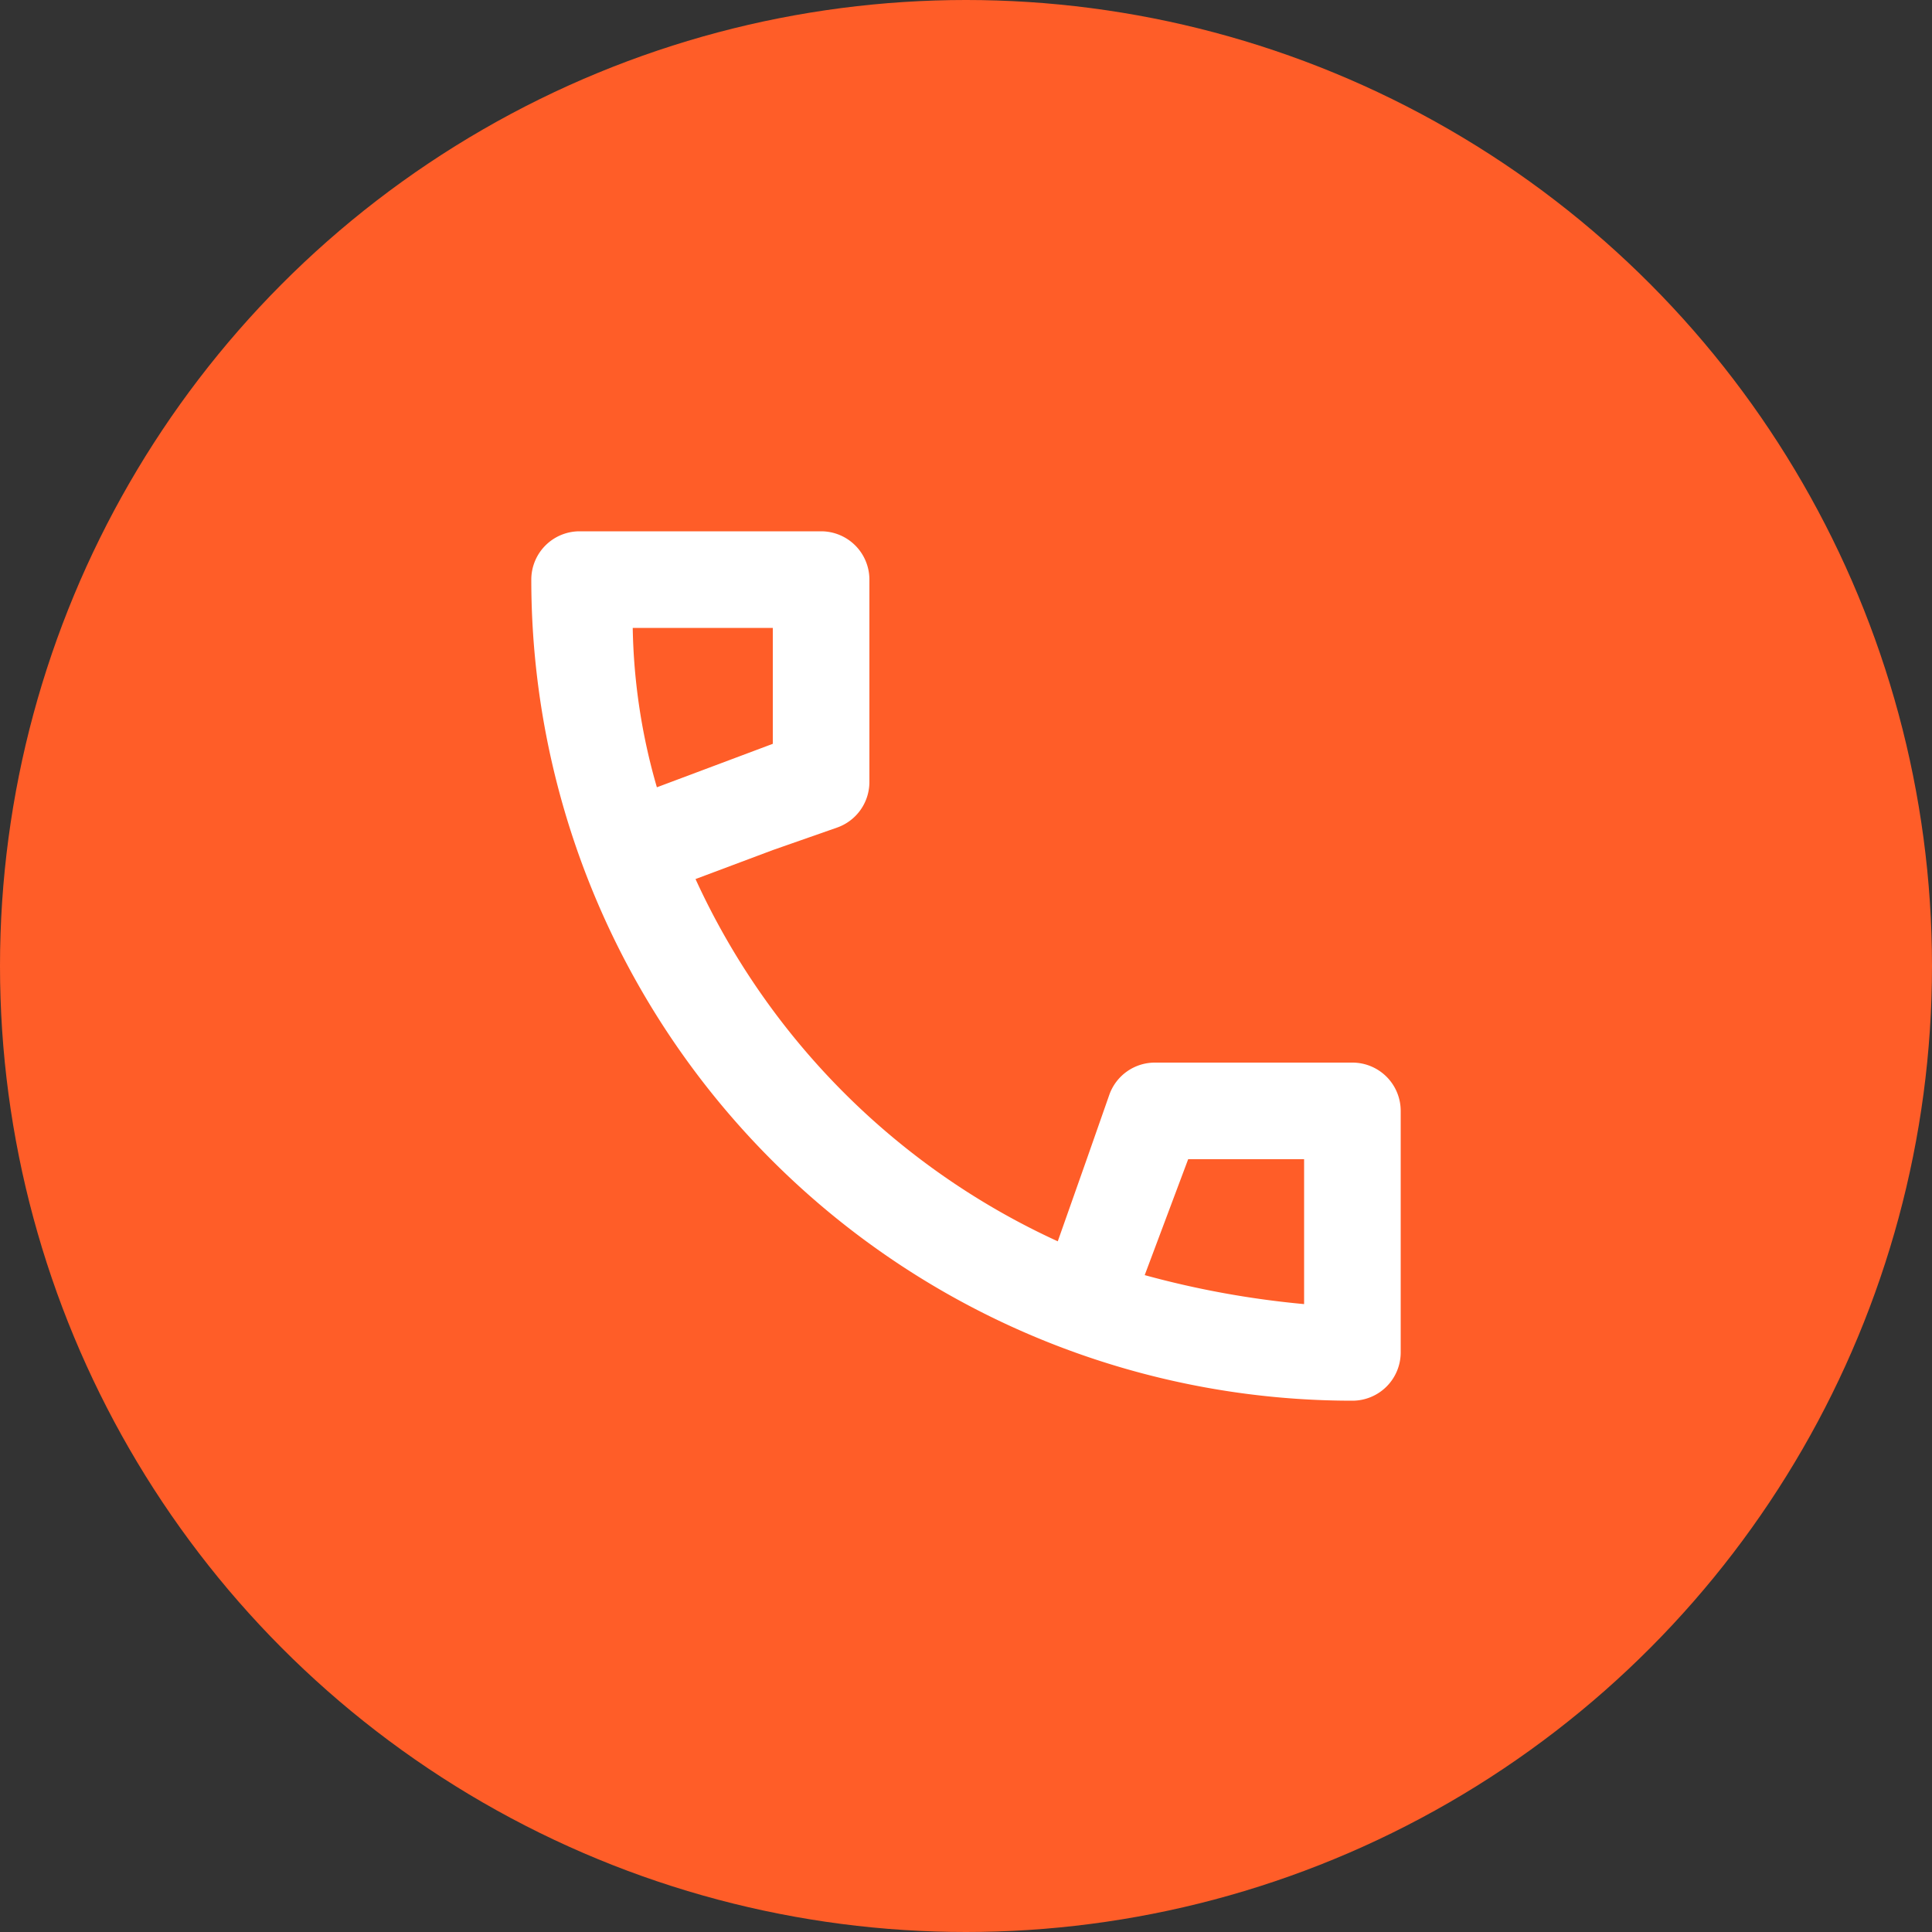
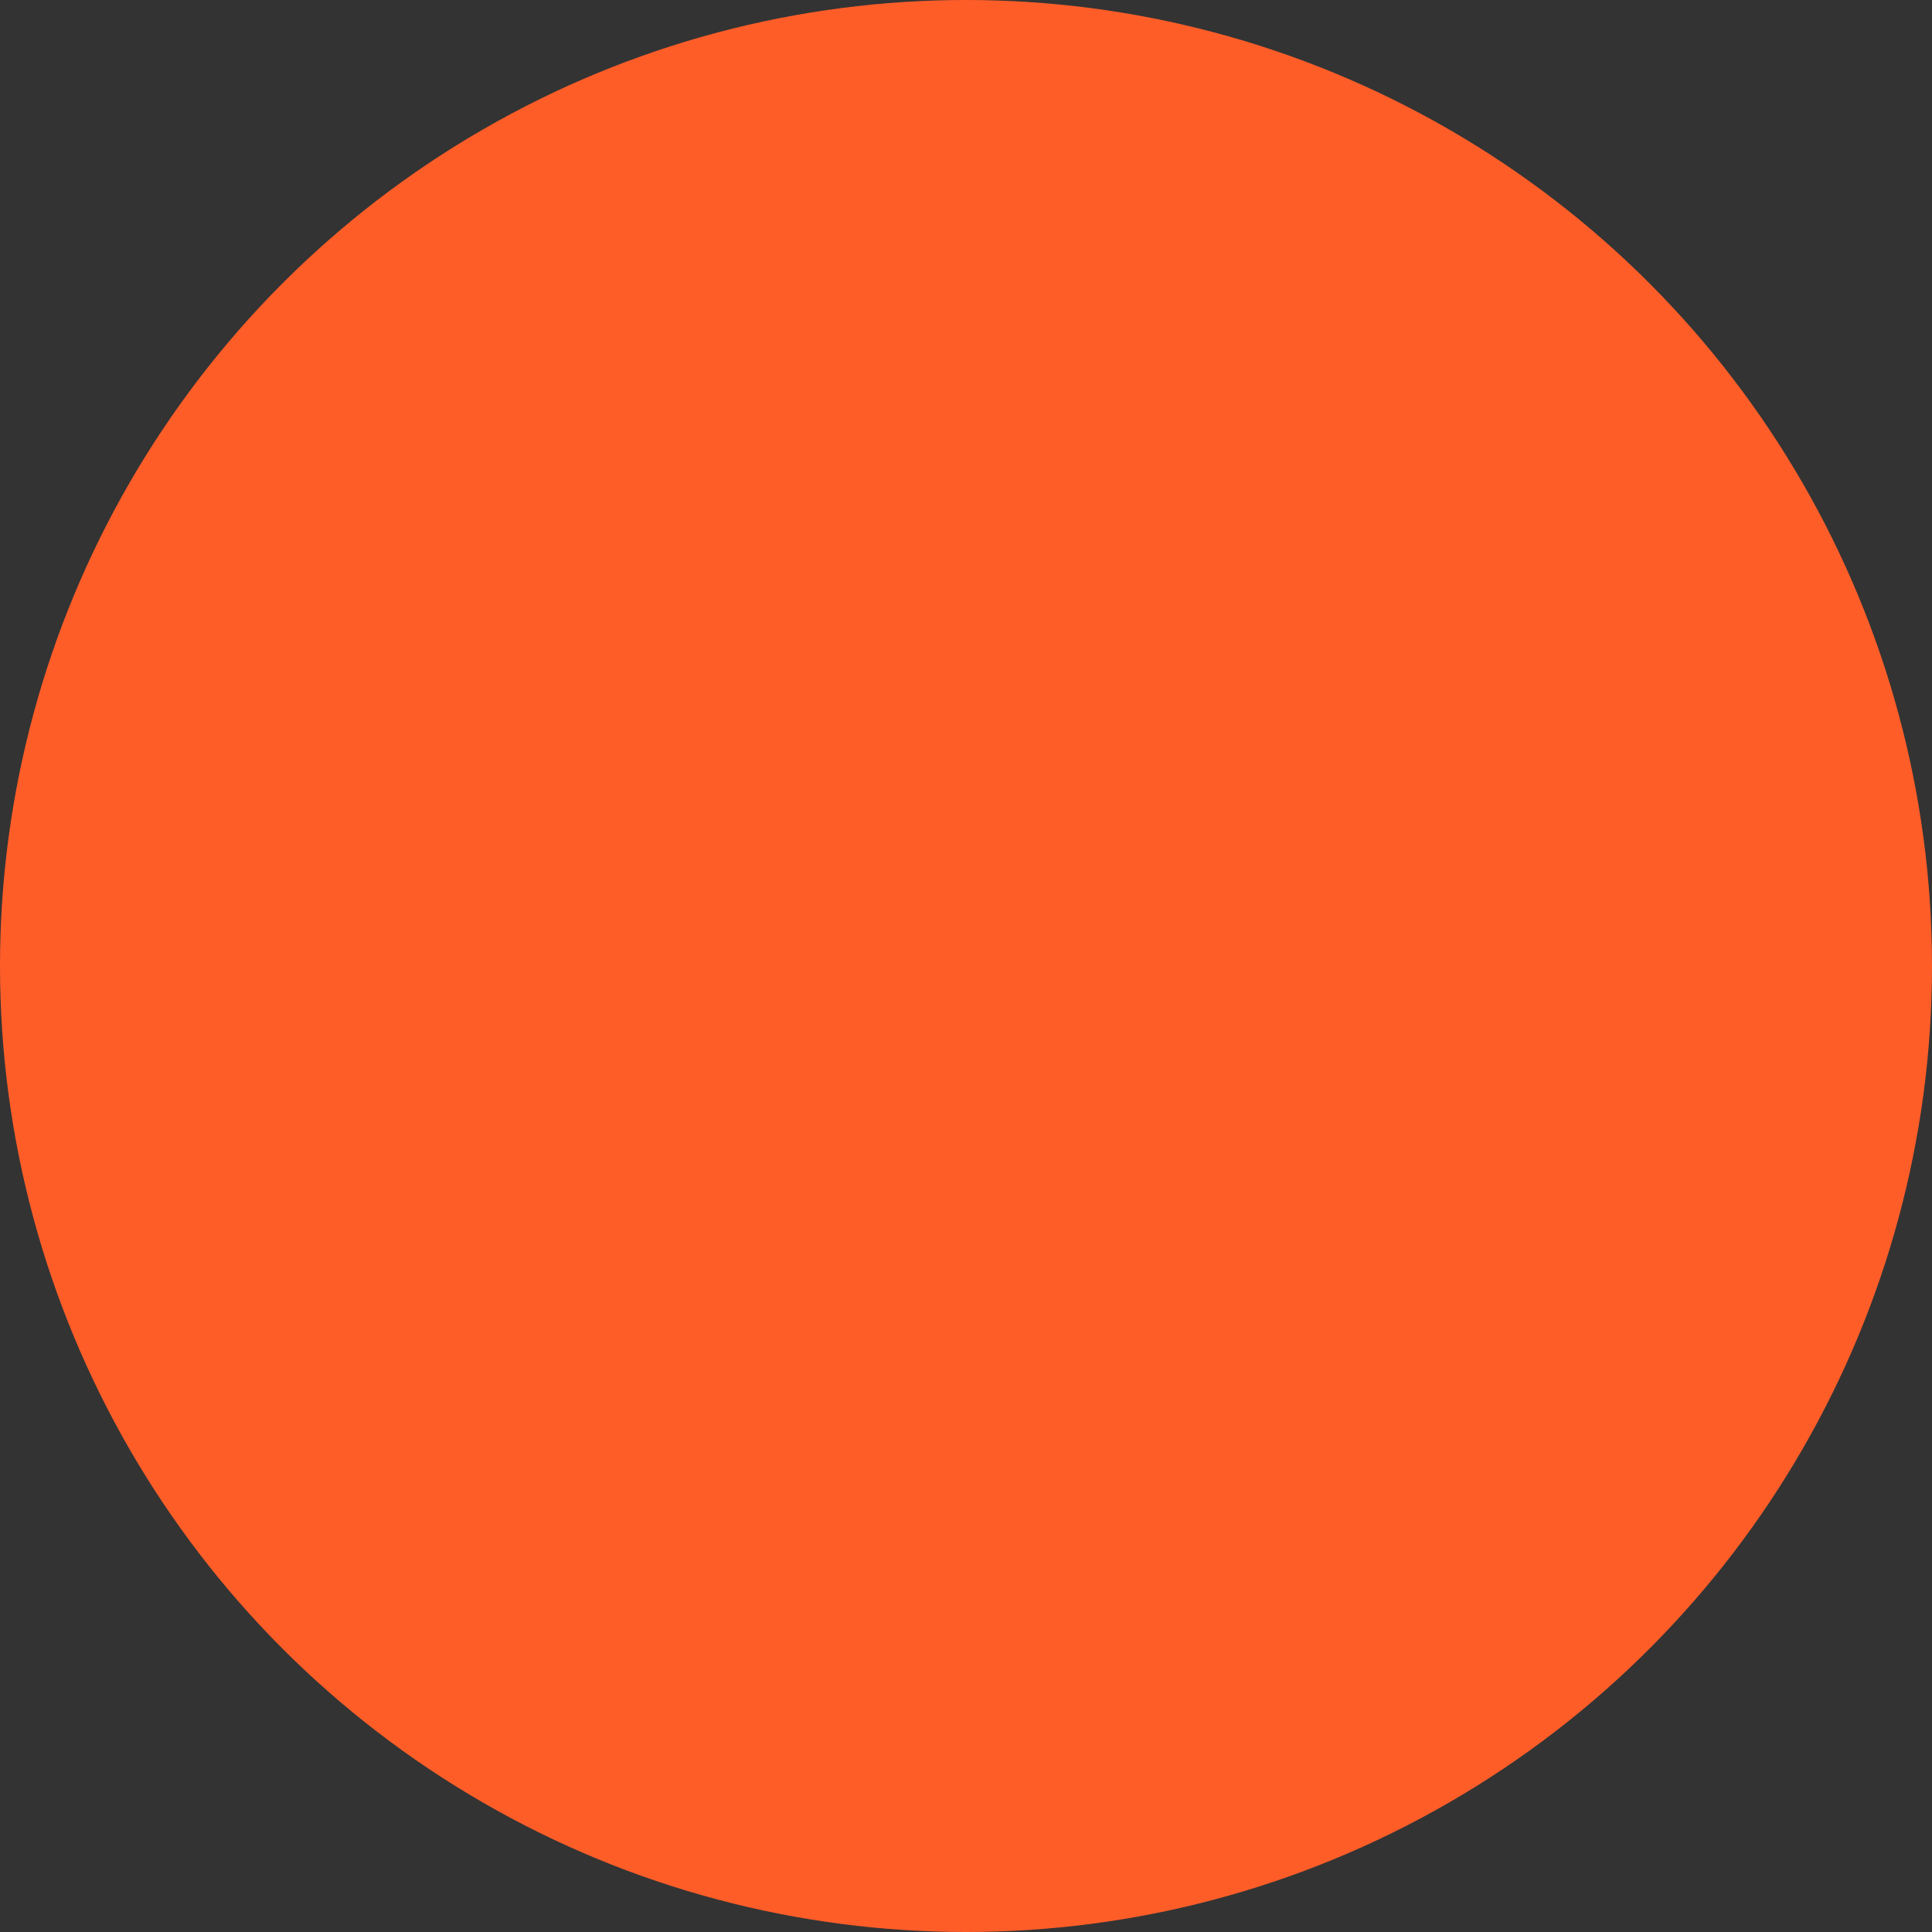
<svg xmlns="http://www.w3.org/2000/svg" width="40" height="40" viewBox="0 0 40 40">
  <rect x="0" y="0" width="40" height="40" fill="#333333" stroke="none" />
  <defs>
    <style>
      .cls-1 {
        fill: #fff;
      }

      .cls-2 {
        fill: #ff5d28;
      }

      .cls-3 {
        clip-path: url(#clip-path);
      }
    </style>
    <clipPath id="clip-path">
-       <rect id="Rectangle_210" data-name="Rectangle 210" class="cls-1" width="24" height="24" />
-     </clipPath>
+       </clipPath>
  </defs>
  <g id="call-blue" transform="translate(-773 -7906)">
    <circle id="Ellipse_30" data-name="Ellipse 30" class="cls-2" cx="20" cy="20" r="20" transform="translate(773 7906)" />
    <g id="Group_13" data-name="Group 13" transform="translate(781 7914)">
      <g id="Group_12" data-name="Group 12" class="cls-3">
        <path id="Path_110" data-name="Path 110" class="cls-1" d="M21,20V15a1,1,0,0,0-1-1H15.91a1,1,0,0,0-.944.67L14.5,16l-.6,1.7a15.207,15.207,0,0,1-7.5-7.5L8,9.6l1.331-.466A1,1,0,0,0,10,8.19V4A1,1,0,0,0,9,3H4A1,1,0,0,0,3,4,17,17,0,0,0,20,21a1,1,0,0,0,1-1M8,5V7.4l-2.4.9A12.573,12.573,0,0,1,5.1,5Zm8.6,11H19v3a19.082,19.082,0,0,1-3.3-.6Z" />
      </g>
    </g>
  </g>
</svg>